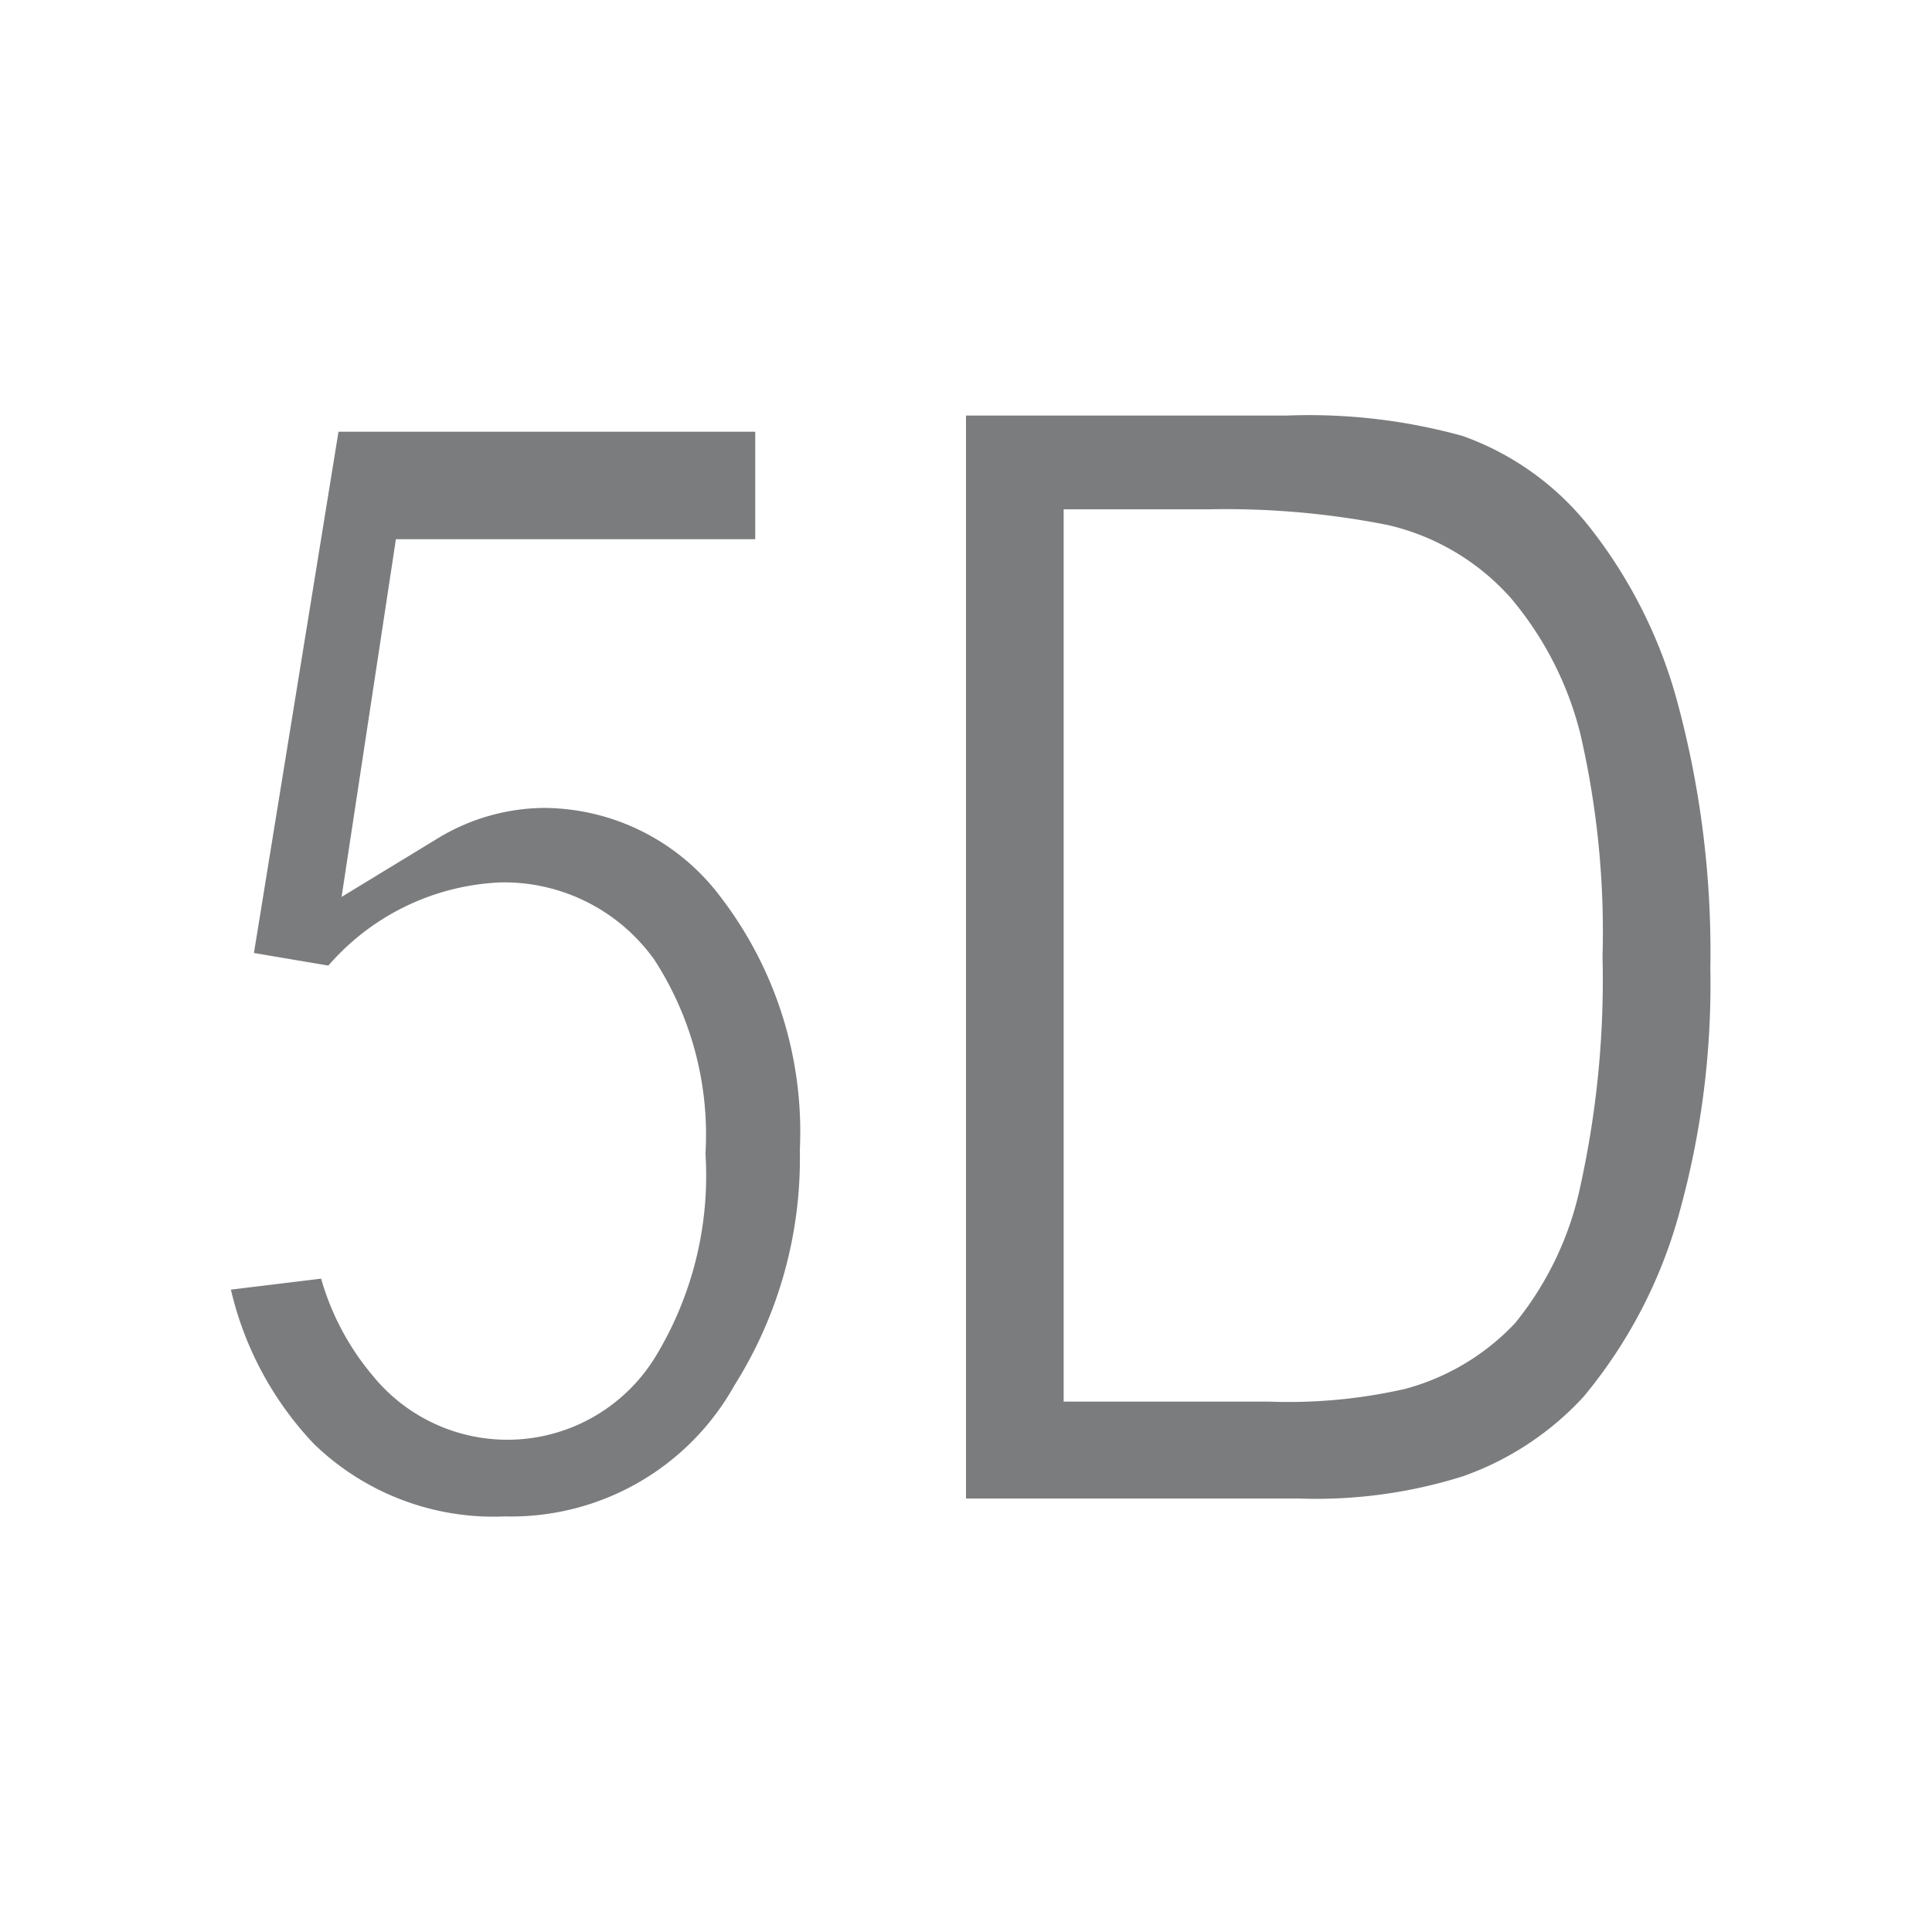
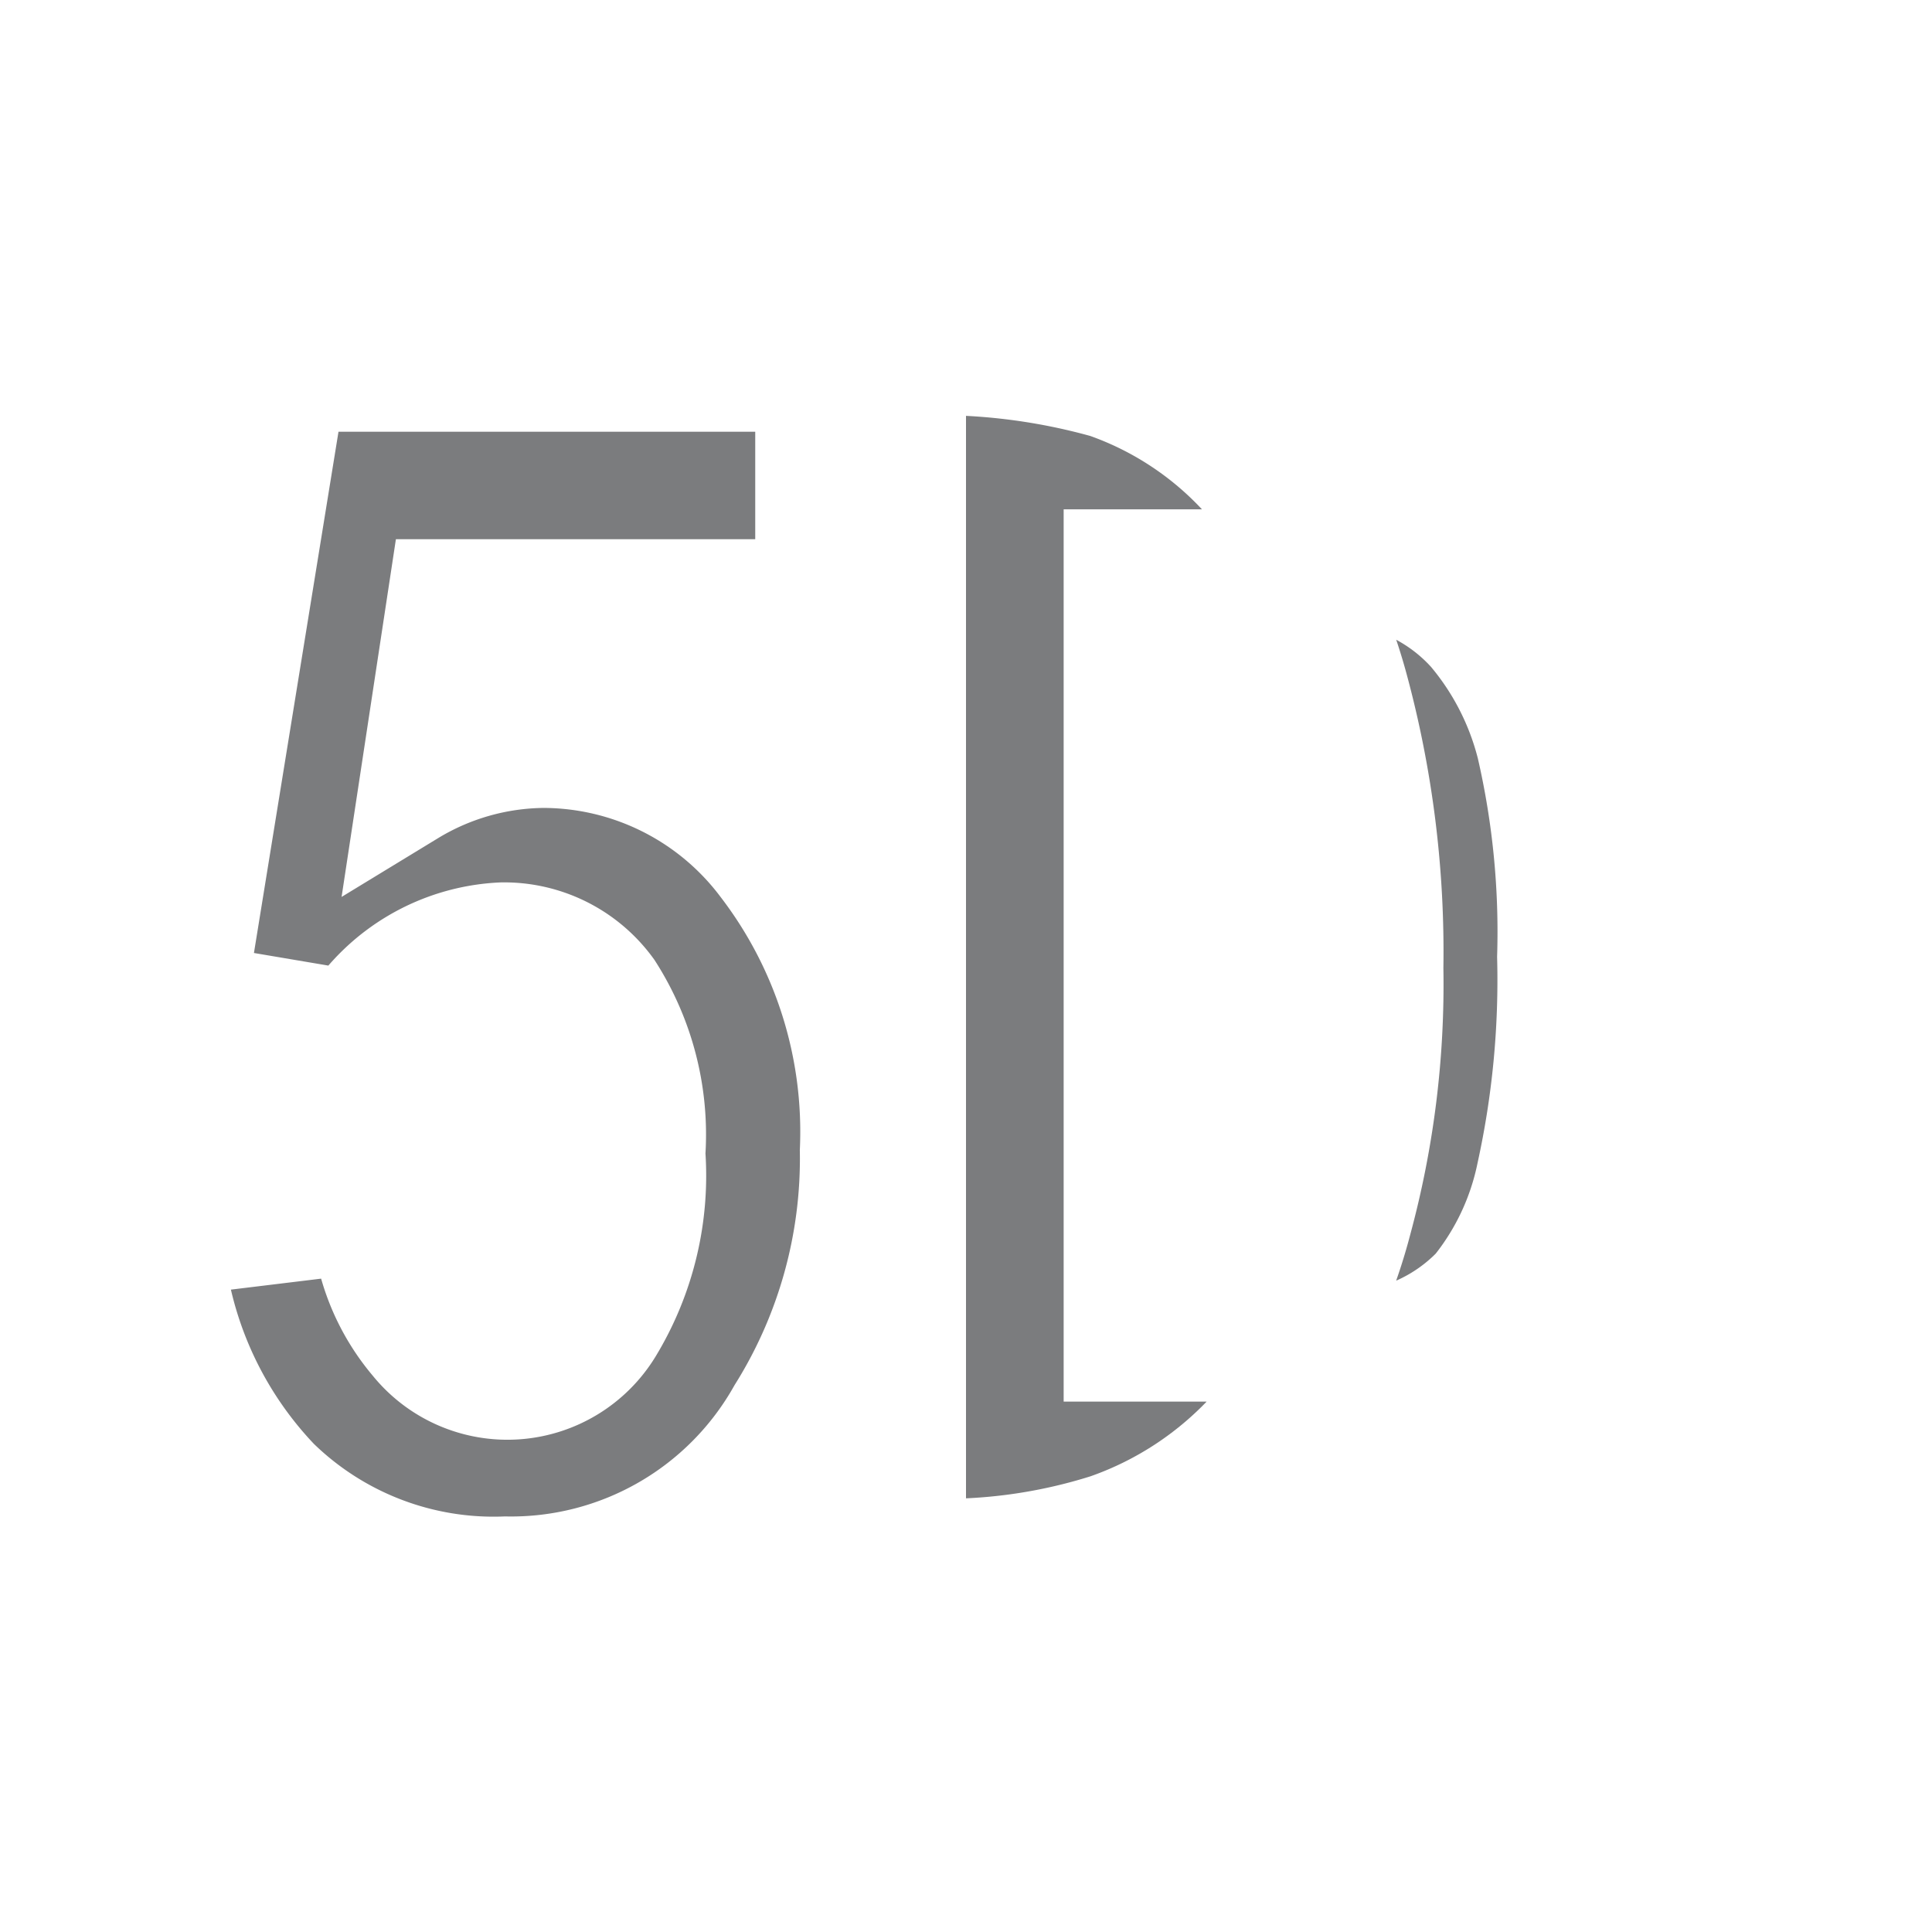
<svg xmlns="http://www.w3.org/2000/svg" id="Слой_1" data-name="Слой 1" viewBox="0 0 55 55">
  <defs>
    <style>.cls-1{fill:#fff;}.cls-2{fill:#7b7c7e;stroke:#fff;stroke-miterlimit:10;stroke-width:3px;}</style>
  </defs>
  <title>05</title>
-   <rect class="cls-1" width="55" height="55" />
  <path class="cls-2" d="M4.86,35.41l5.51-.67a5.94,5.94,0,0,0,1.4,3.47,3.44,3.44,0,0,0,5.61-.37,8.42,8.42,0,0,0,1.2-5,7.65,7.65,0,0,0-1.19-4.67,3.75,3.75,0,0,0-3.1-1.55A5.37,5.37,0,0,0,10,29.12l-4.49-.76L8.36,10.79H23v6.06H12.56l-.87,5.73a7.4,7.4,0,0,1,3.78-1.08,7.82,7.82,0,0,1,6.24,3.13,12.48,12.48,0,0,1,2.56,8.13A13.61,13.61,0,0,1,22.2,40.2a8.78,8.78,0,0,1-7.81,4.47,8.85,8.85,0,0,1-6.52-2.51A11,11,0,0,1,4.86,35.41Z" />
-   <path class="cls-2" d="M26,10.33H36.6a17.88,17.88,0,0,1,5.49.65,9.54,9.54,0,0,1,4.35,3.11,15.38,15.38,0,0,1,2.75,5.47,28.75,28.75,0,0,1,1,8,25.72,25.72,0,0,1-.89,7.19,15.41,15.41,0,0,1-3.09,6,10,10,0,0,1-4.09,2.7,15.39,15.39,0,0,1-5.16.71H26ZM31.78,16V38.4h4.35a13.44,13.44,0,0,0,3.52-.32A5.18,5.18,0,0,0,42,36.68a7.67,7.67,0,0,0,1.53-3.26,25.74,25.74,0,0,0,.59-6.18,23.55,23.55,0,0,0-.59-6A8.1,8.1,0,0,0,41.87,18a5.2,5.2,0,0,0-2.69-1.59A22.23,22.23,0,0,0,34.39,16Z" />
+   <path class="cls-2" d="M26,10.33a17.88,17.88,0,0,1,5.49.65,9.54,9.54,0,0,1,4.35,3.11,15.38,15.38,0,0,1,2.75,5.47,28.75,28.75,0,0,1,1,8,25.72,25.72,0,0,1-.89,7.19,15.41,15.41,0,0,1-3.09,6,10,10,0,0,1-4.09,2.7,15.39,15.39,0,0,1-5.16.71H26ZM31.78,16V38.4h4.35a13.44,13.44,0,0,0,3.52-.32A5.18,5.18,0,0,0,42,36.68a7.67,7.67,0,0,0,1.53-3.26,25.74,25.74,0,0,0,.59-6.18,23.55,23.55,0,0,0-.59-6A8.1,8.1,0,0,0,41.87,18a5.2,5.2,0,0,0-2.69-1.59A22.23,22.23,0,0,0,34.39,16Z" />
</svg>